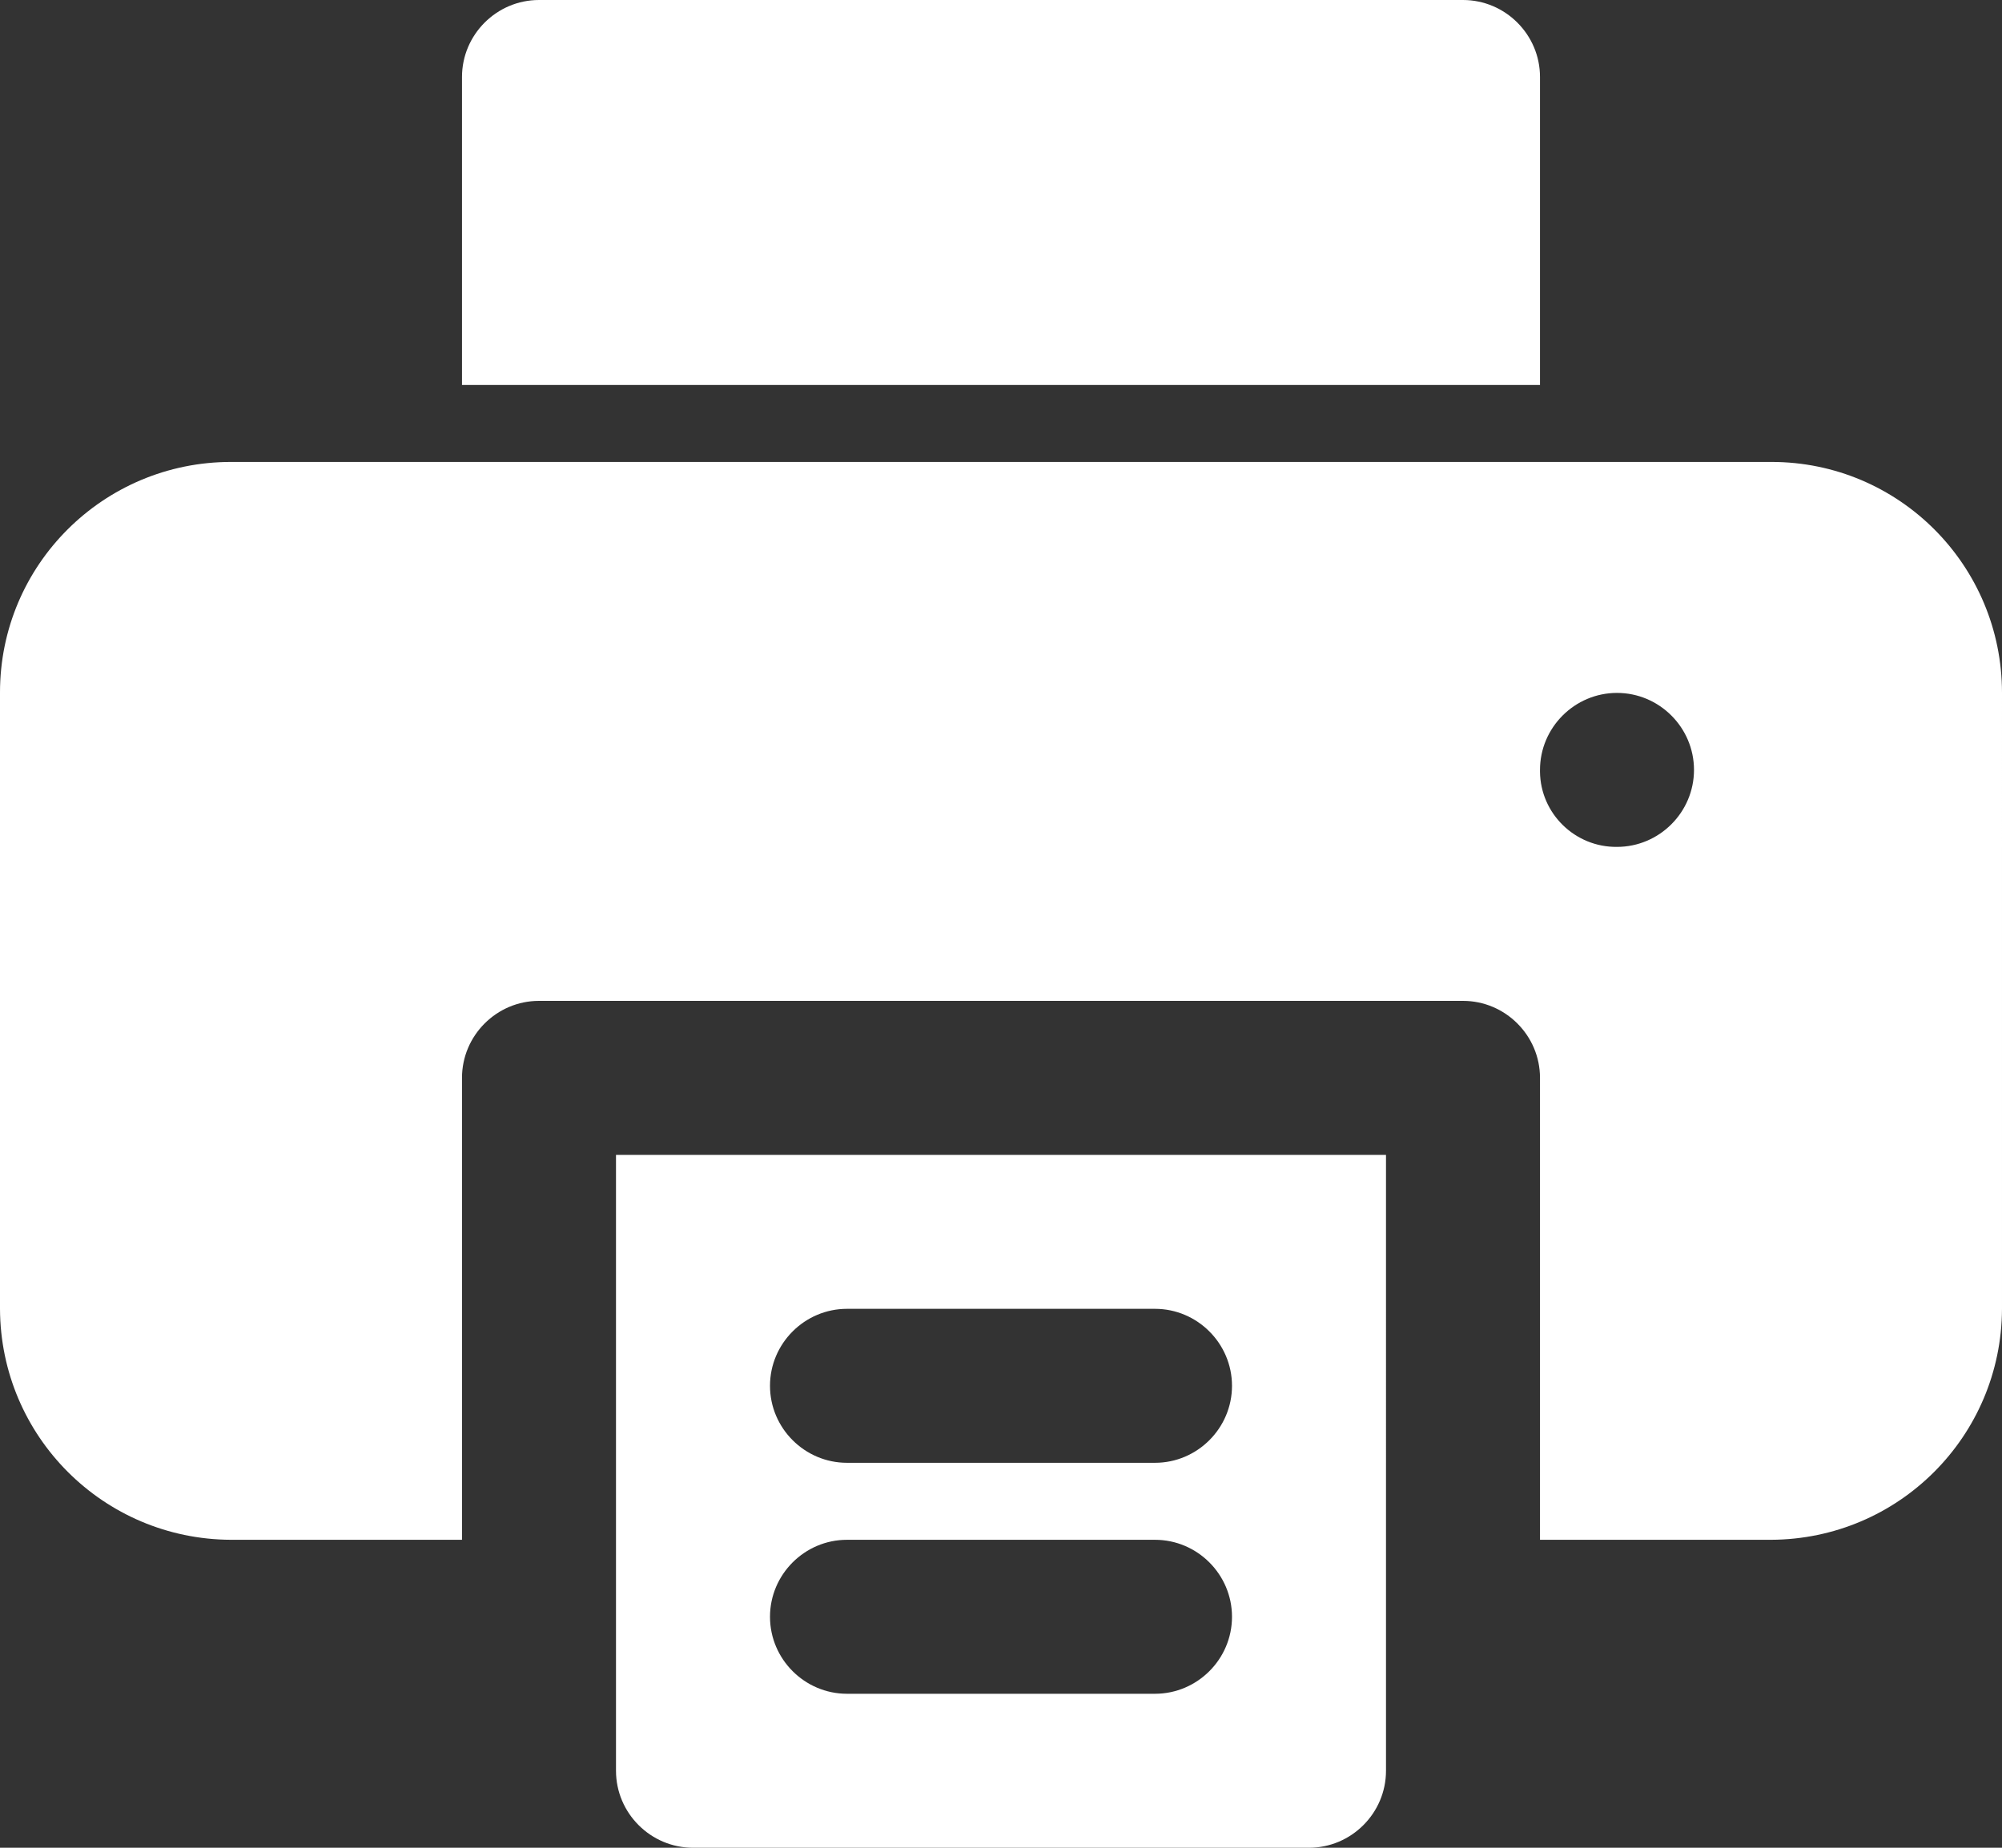
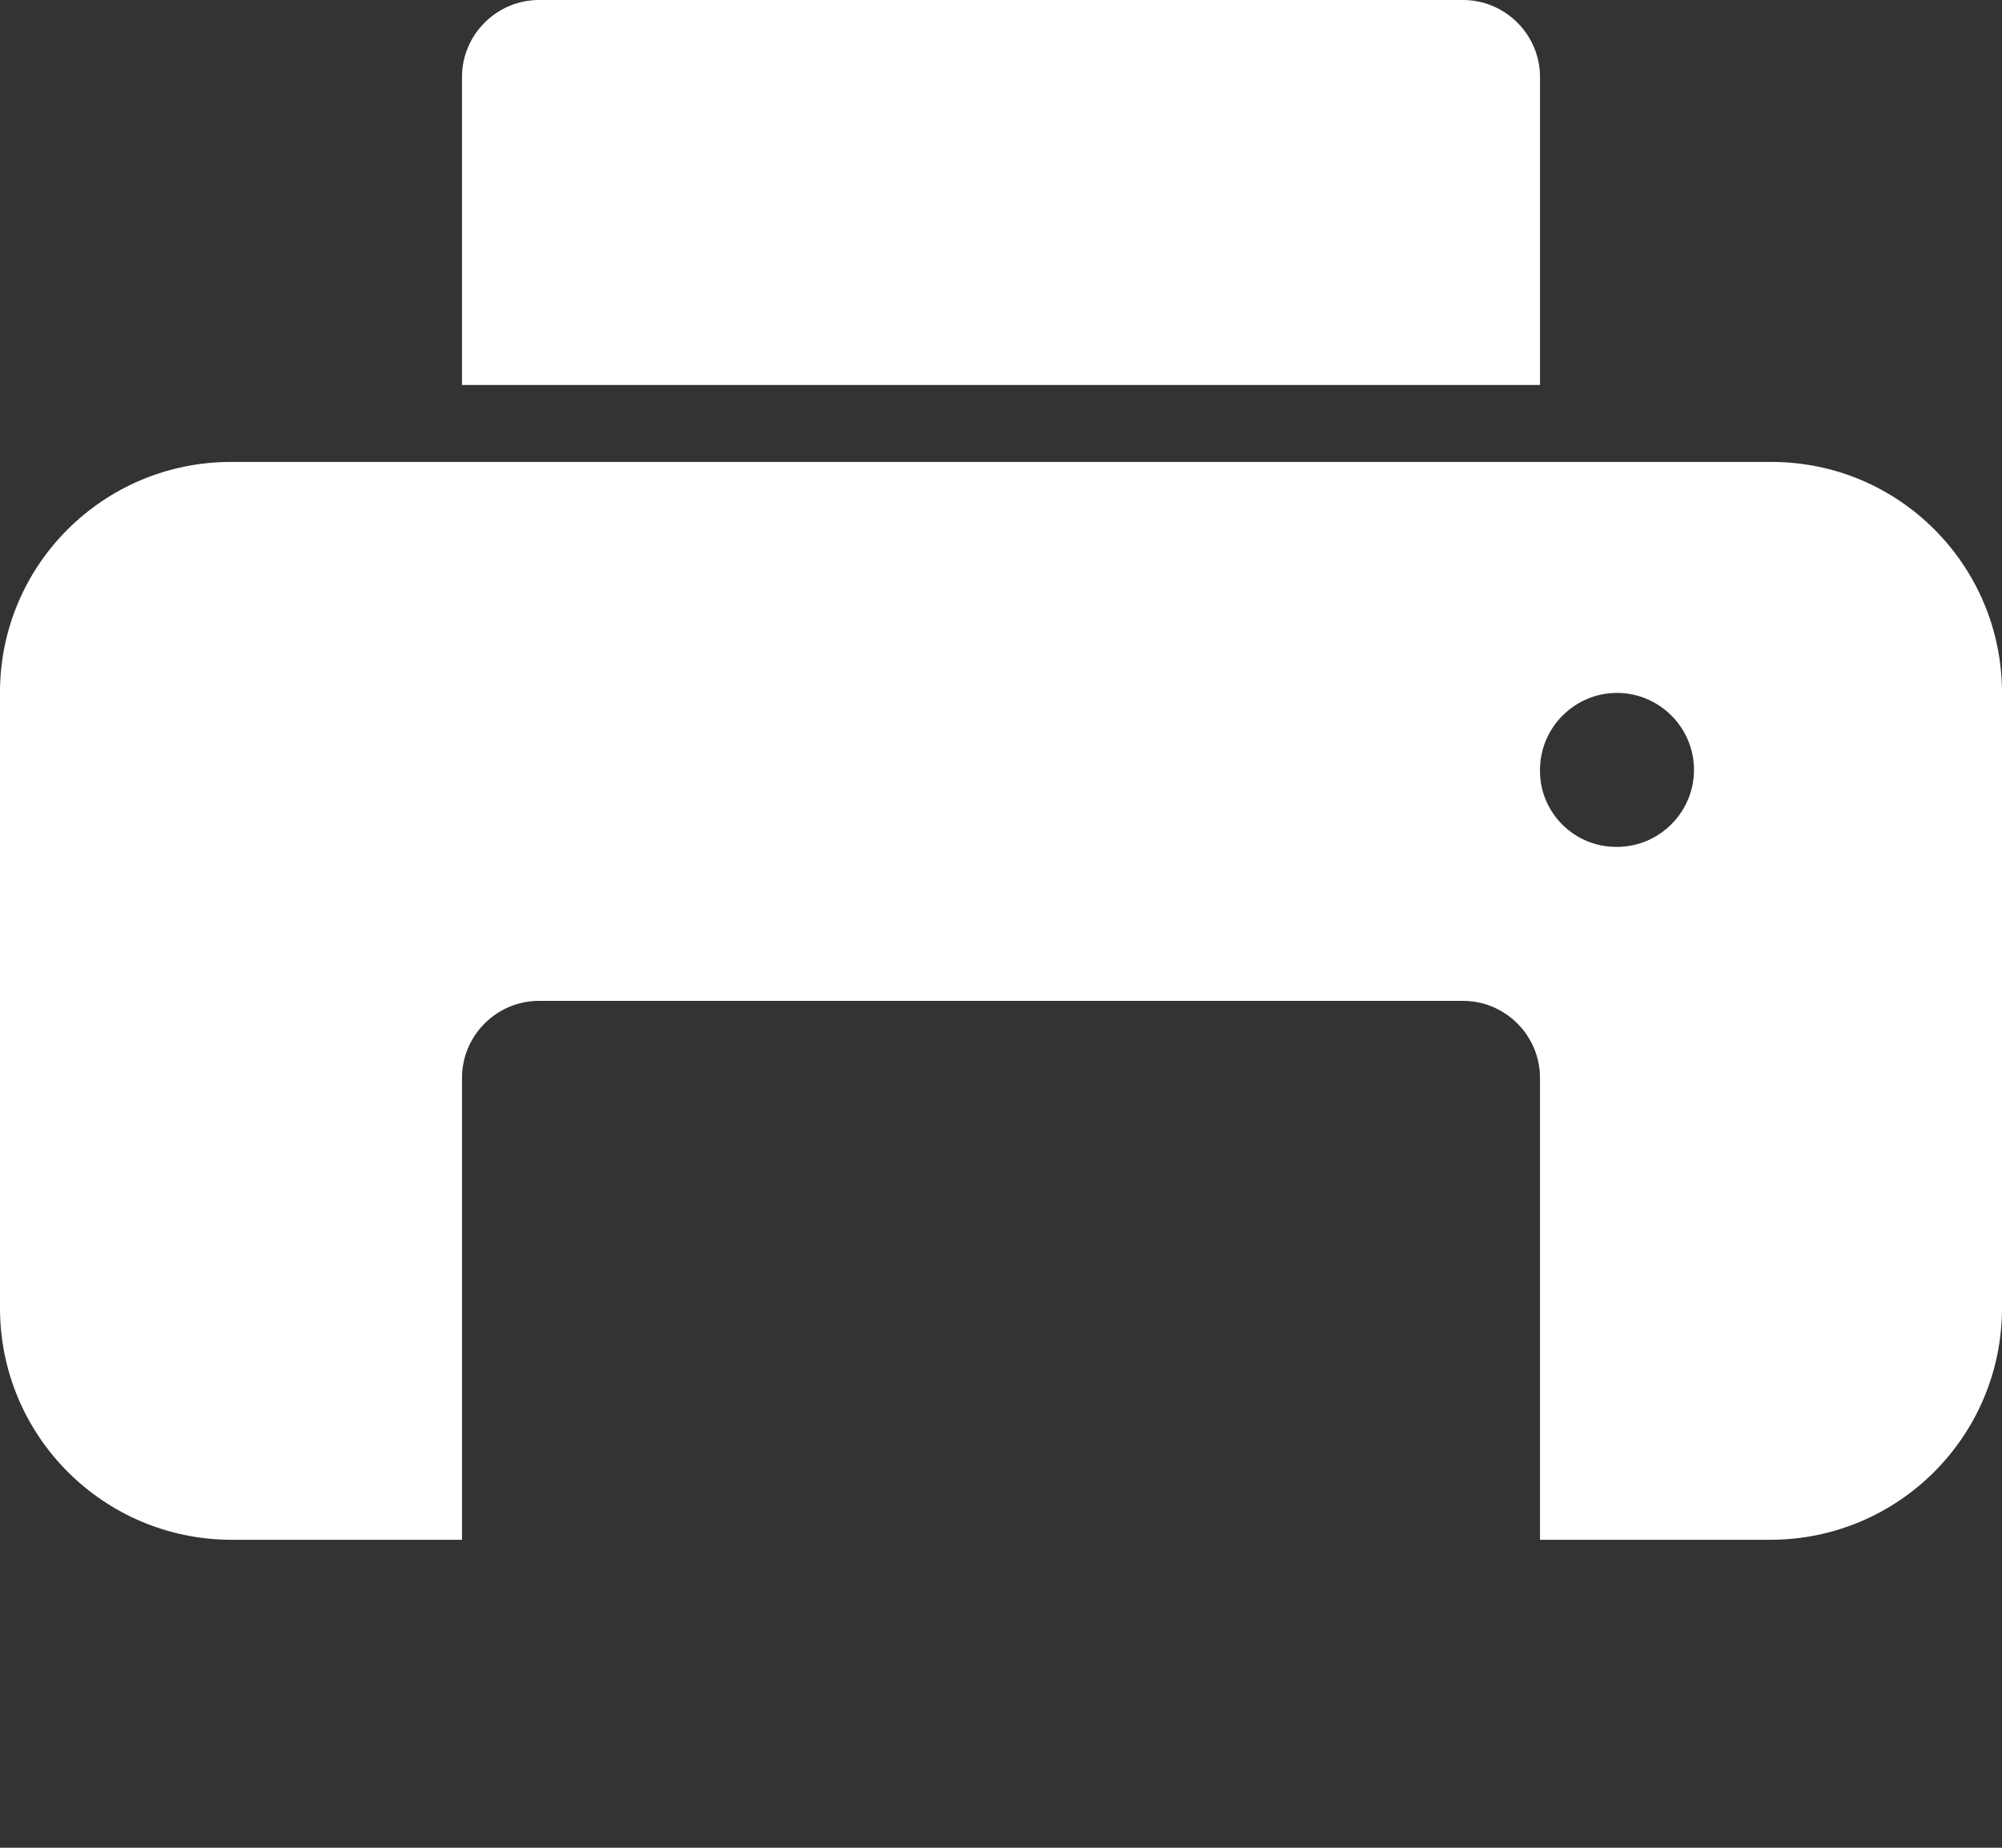
<svg xmlns="http://www.w3.org/2000/svg" version="1.1" id="圖層_1" x="0px" y="0px" viewBox="0 0 416 384" style="enable-background:new 0 0 416 384;" xml:space="preserve">
  <rect x="0" y="0" width="416" height="384" fill="#333333" stroke="none" />
  <style type="text/css">
	.st0{fill:#FFFFFF;}
</style>
  <g id="Printer">
-     <path class="st0" d="M128,240v128c0,8.8,7.2,16,16,16h128c8.8,0,16-7.2,16-16V240H128z M240,352h-64c-8.8,0-16-7.2-16-16   s7.2-16,16-16h64c8.8,0,16,7.2,16,16S248.8,352,240,352z M240,304h-64c-8.8,0-16-7.2-16-16s7.2-16,16-16h64c8.8,0,16,7.2,16,16   S248.8,304,240,304z" />
    <path class="st0" d="M368,96H48c-26.5,0-48,21.4-48,47.9c0,0,0,0.1,0,0.1v128c0.1,26.5,21.5,47.9,48,48h48v-96c0-8.8,7.2-16,16-16   h192c8.8,0,16,7.2,16,16v96h48c26.5-0.1,47.9-21.5,48-48V144c0-26.5-21.4-48-47.9-48C368.1,96,368,96,368,96z M336,176   c-8.7,0.1-15.9-6.9-16-15.6c0-0.1,0-0.2,0-0.4c0-8.8,7.2-16,16-16s16,7.2,16,16S344.8,176,336,176z" />
    <path class="st0" d="M320,16v64H96V16c0-8.8,7.2-16,16-16h192C312.8,0,320,7.2,320,16z" />
  </g>
</svg>